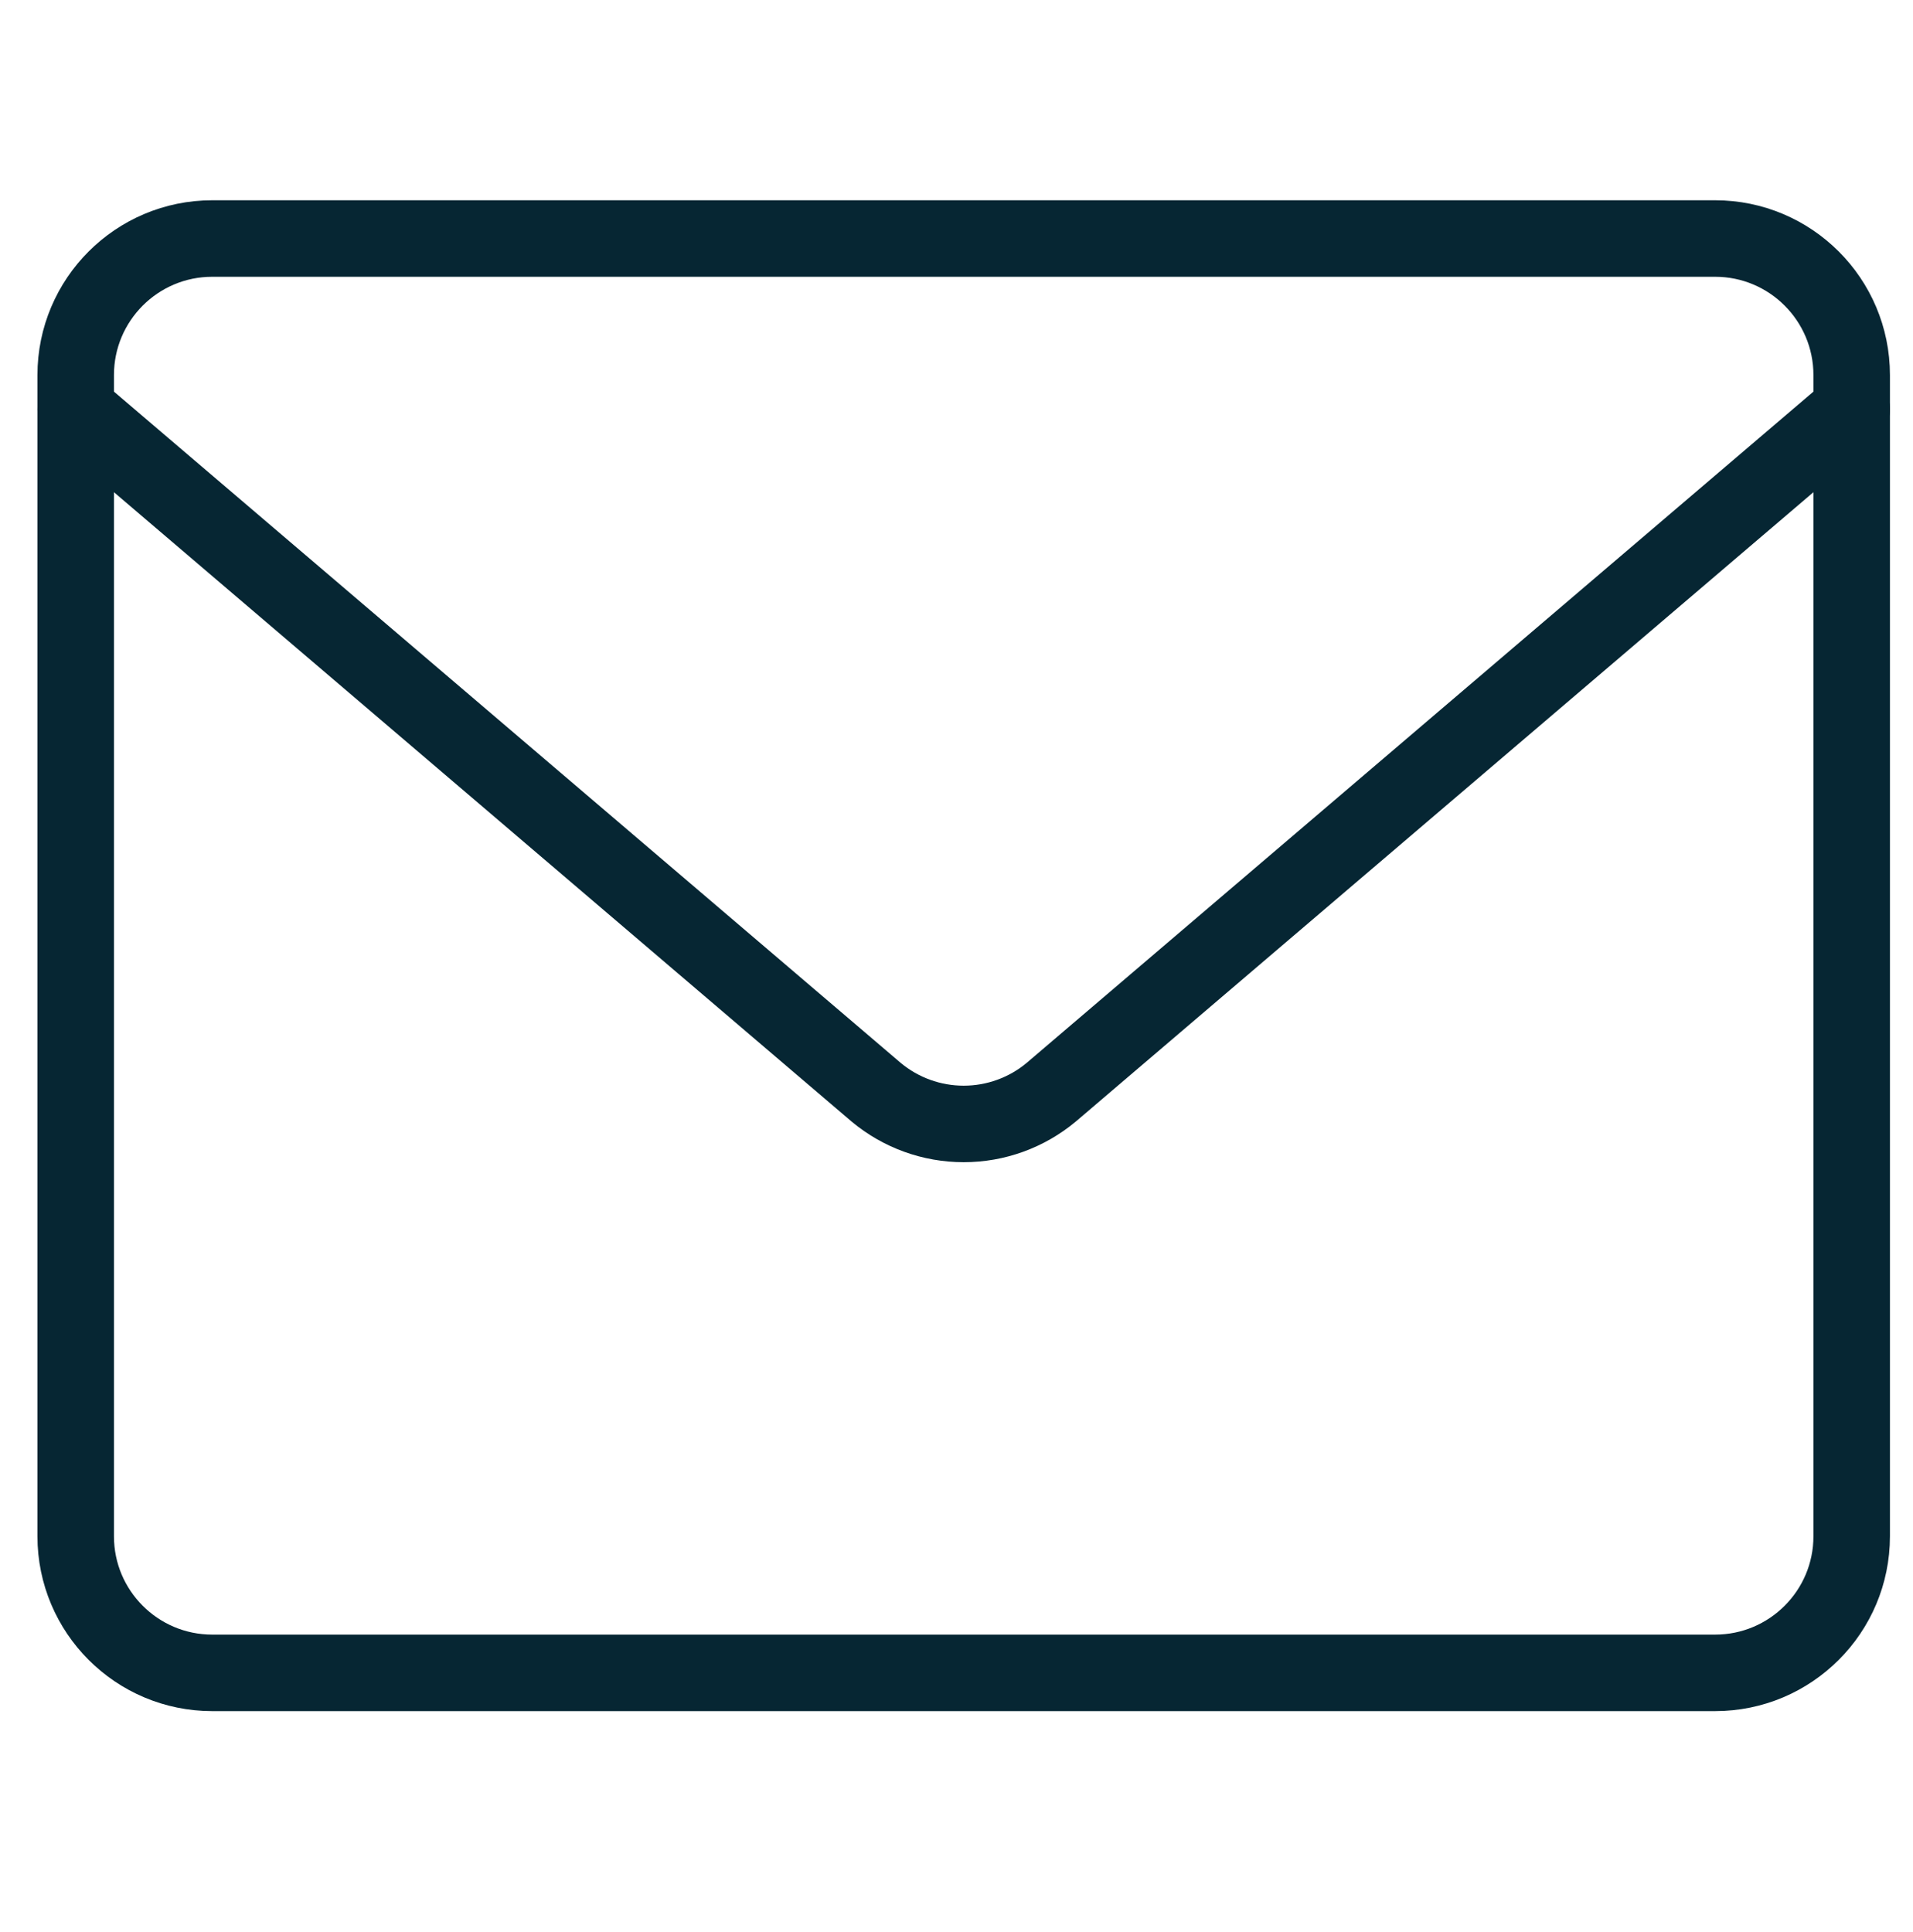
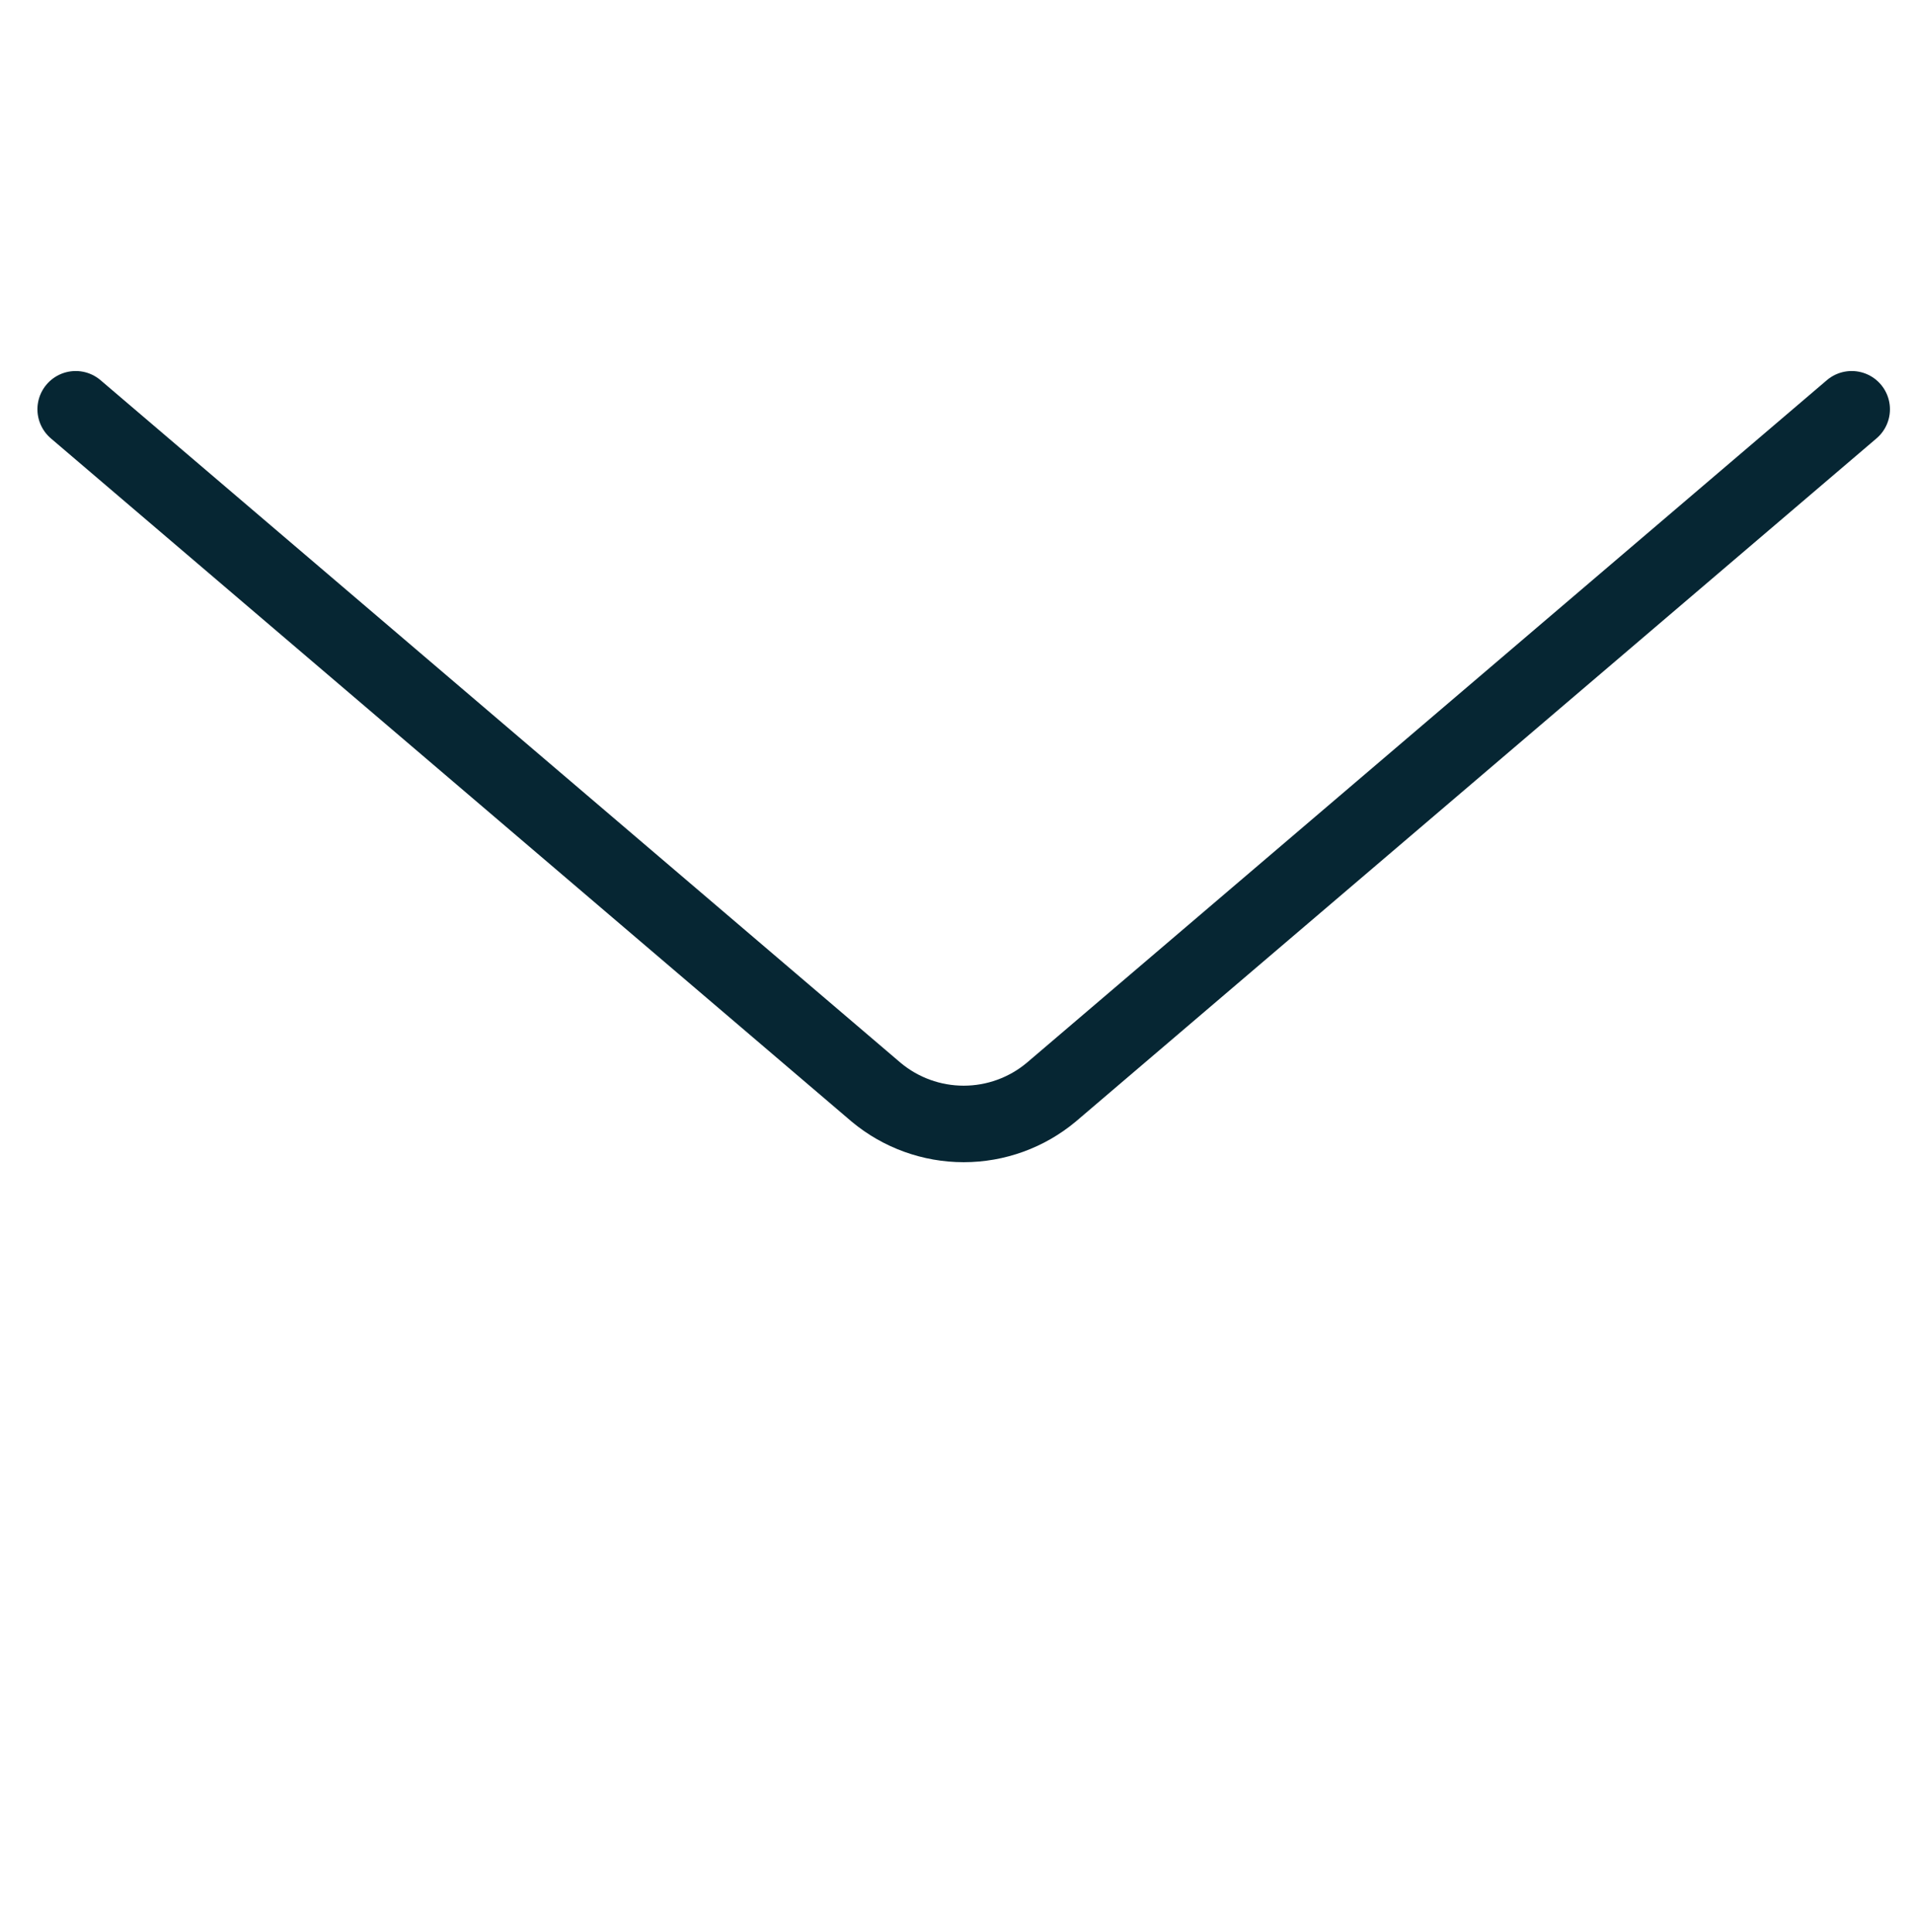
<svg xmlns="http://www.w3.org/2000/svg" width="100" height="101" viewBox="0 0 100 101" fill="none">
-   <path d="M89.653 12.469H11.098C7.154 12.469 3.957 15.666 3.957 19.61V80.312C3.957 84.256 7.154 87.453 11.098 87.453H89.653C93.597 87.453 96.795 84.256 96.795 80.312V19.61C96.795 15.666 93.597 12.469 89.653 12.469Z" stroke="#062633" stroke-width="4" stroke-linecap="round" stroke-linejoin="round" />
  <path d="M3.957 21.396L45.805 57.103C47.089 58.172 48.706 58.757 50.376 58.757C52.046 58.757 53.663 58.172 54.946 57.103L96.795 21.396" stroke="#062633" stroke-width="4" stroke-linecap="round" stroke-linejoin="round" />
</svg>